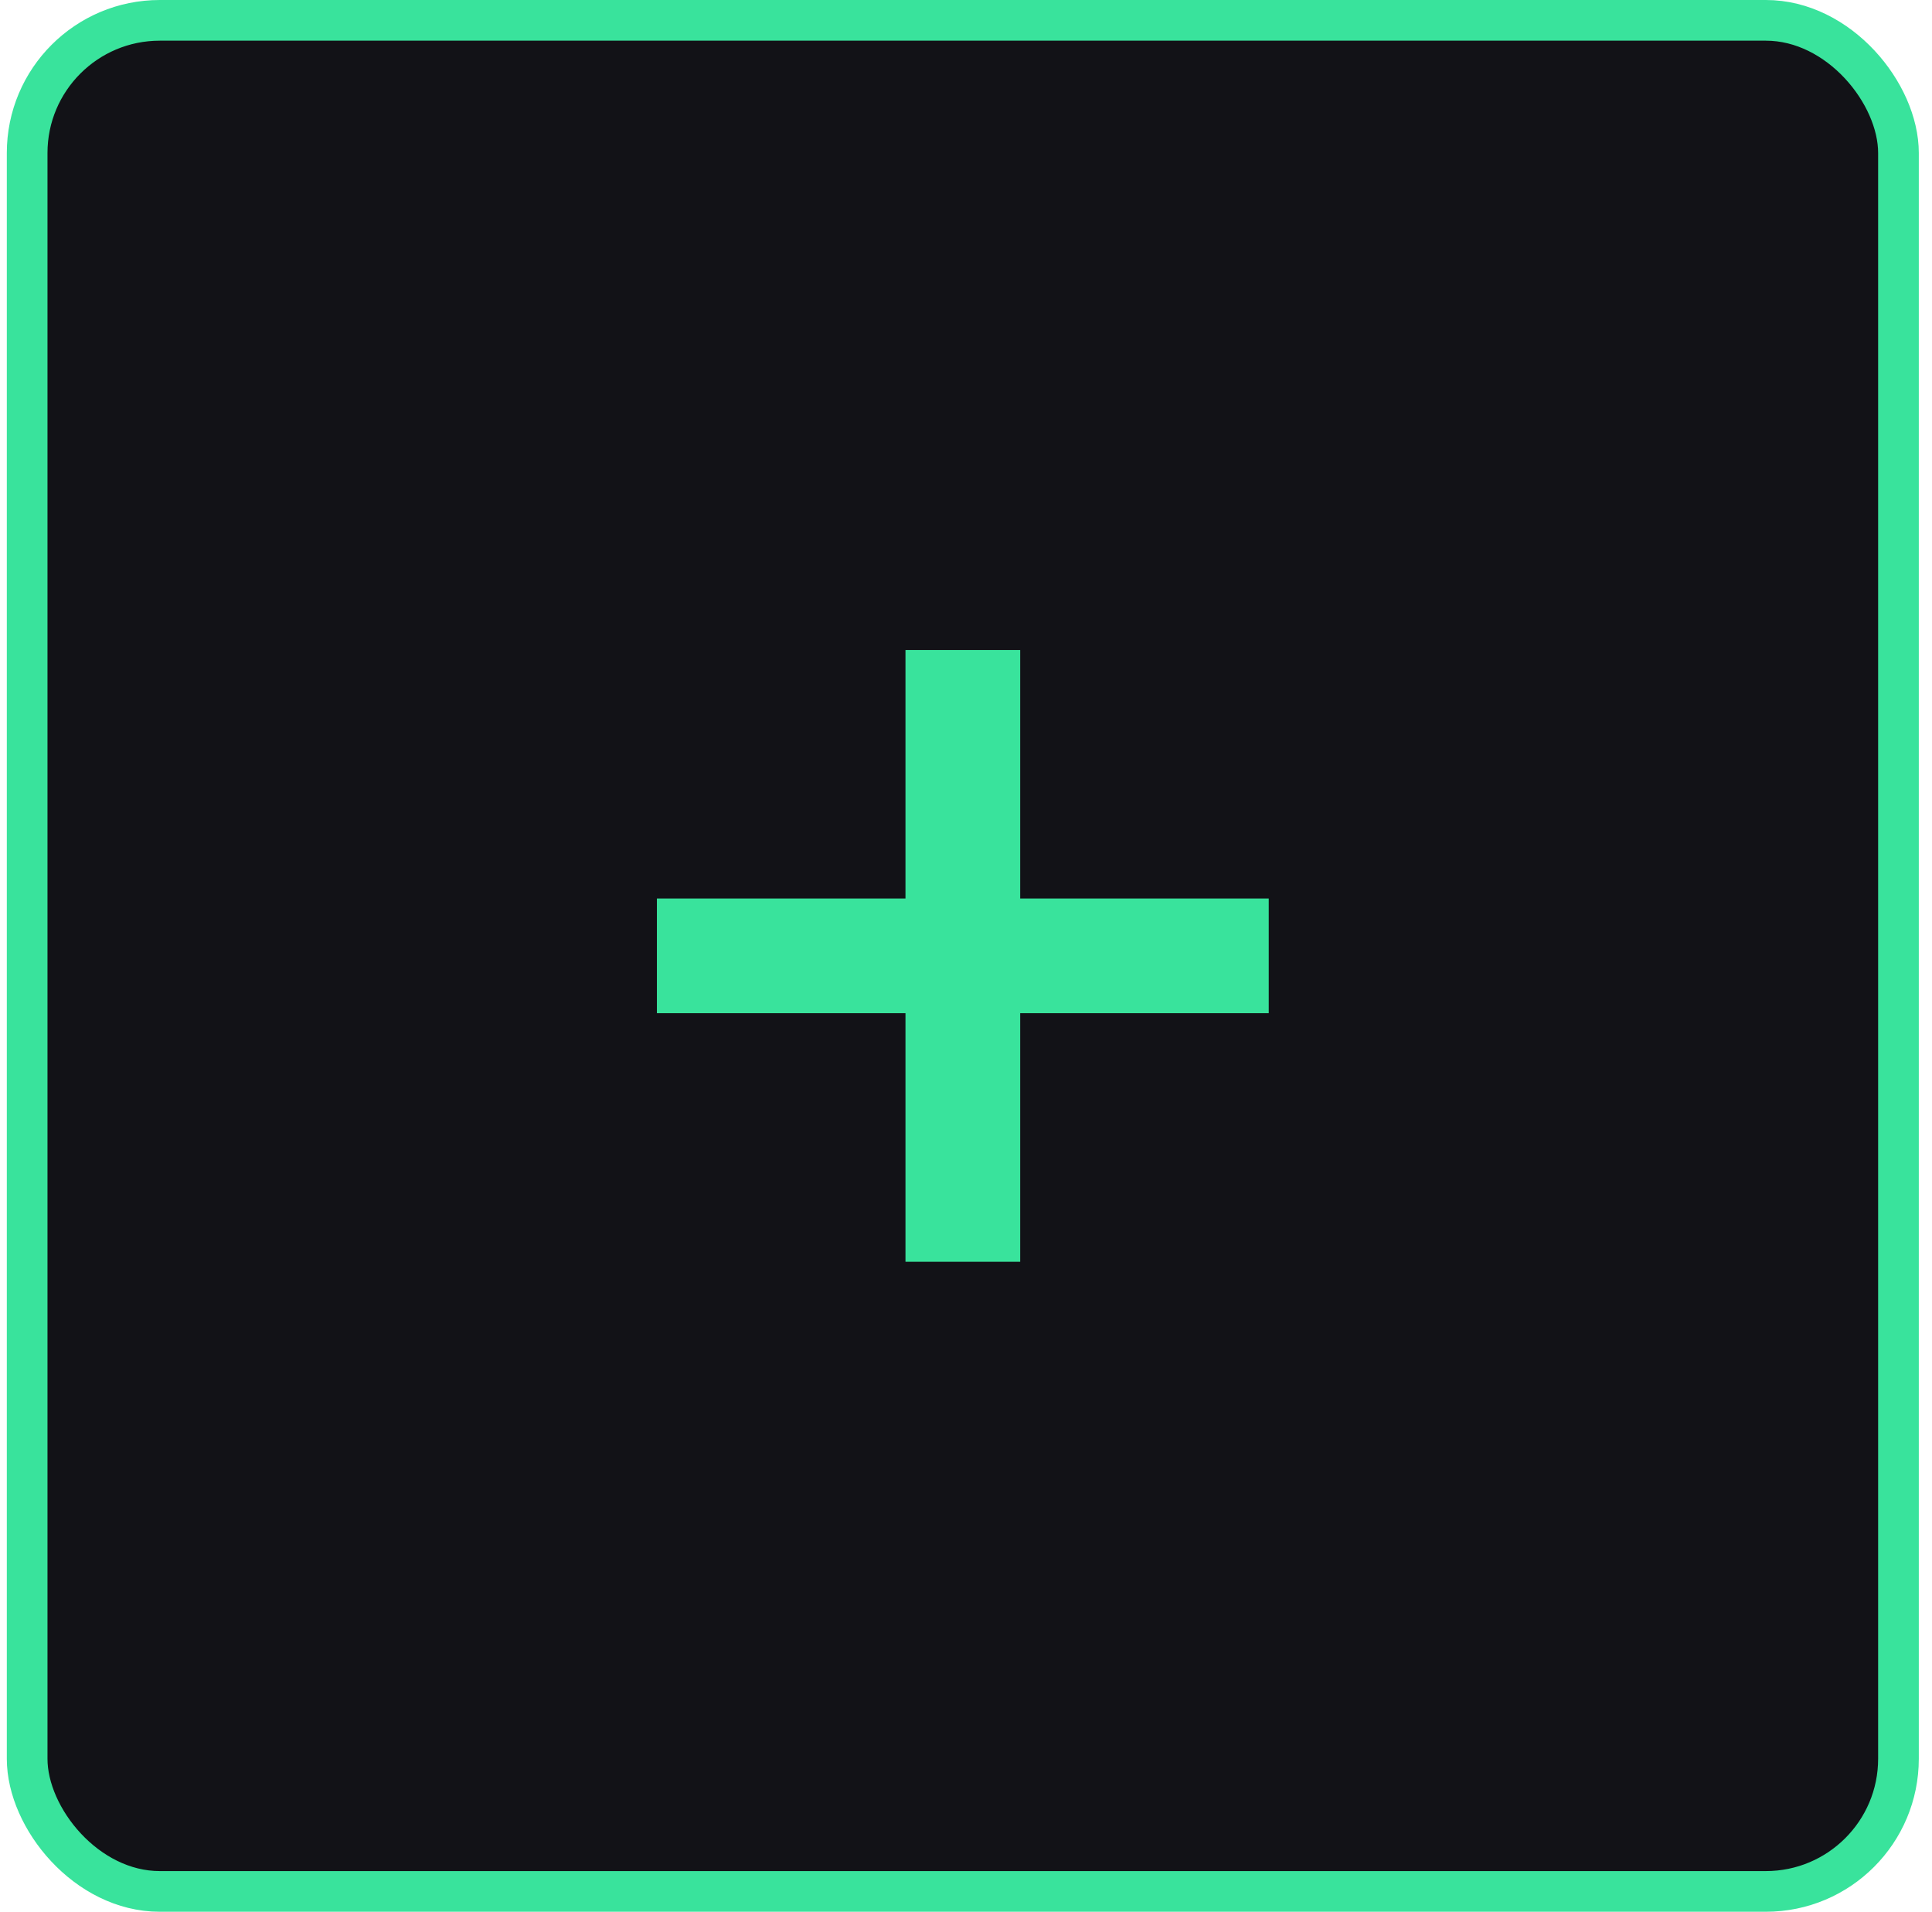
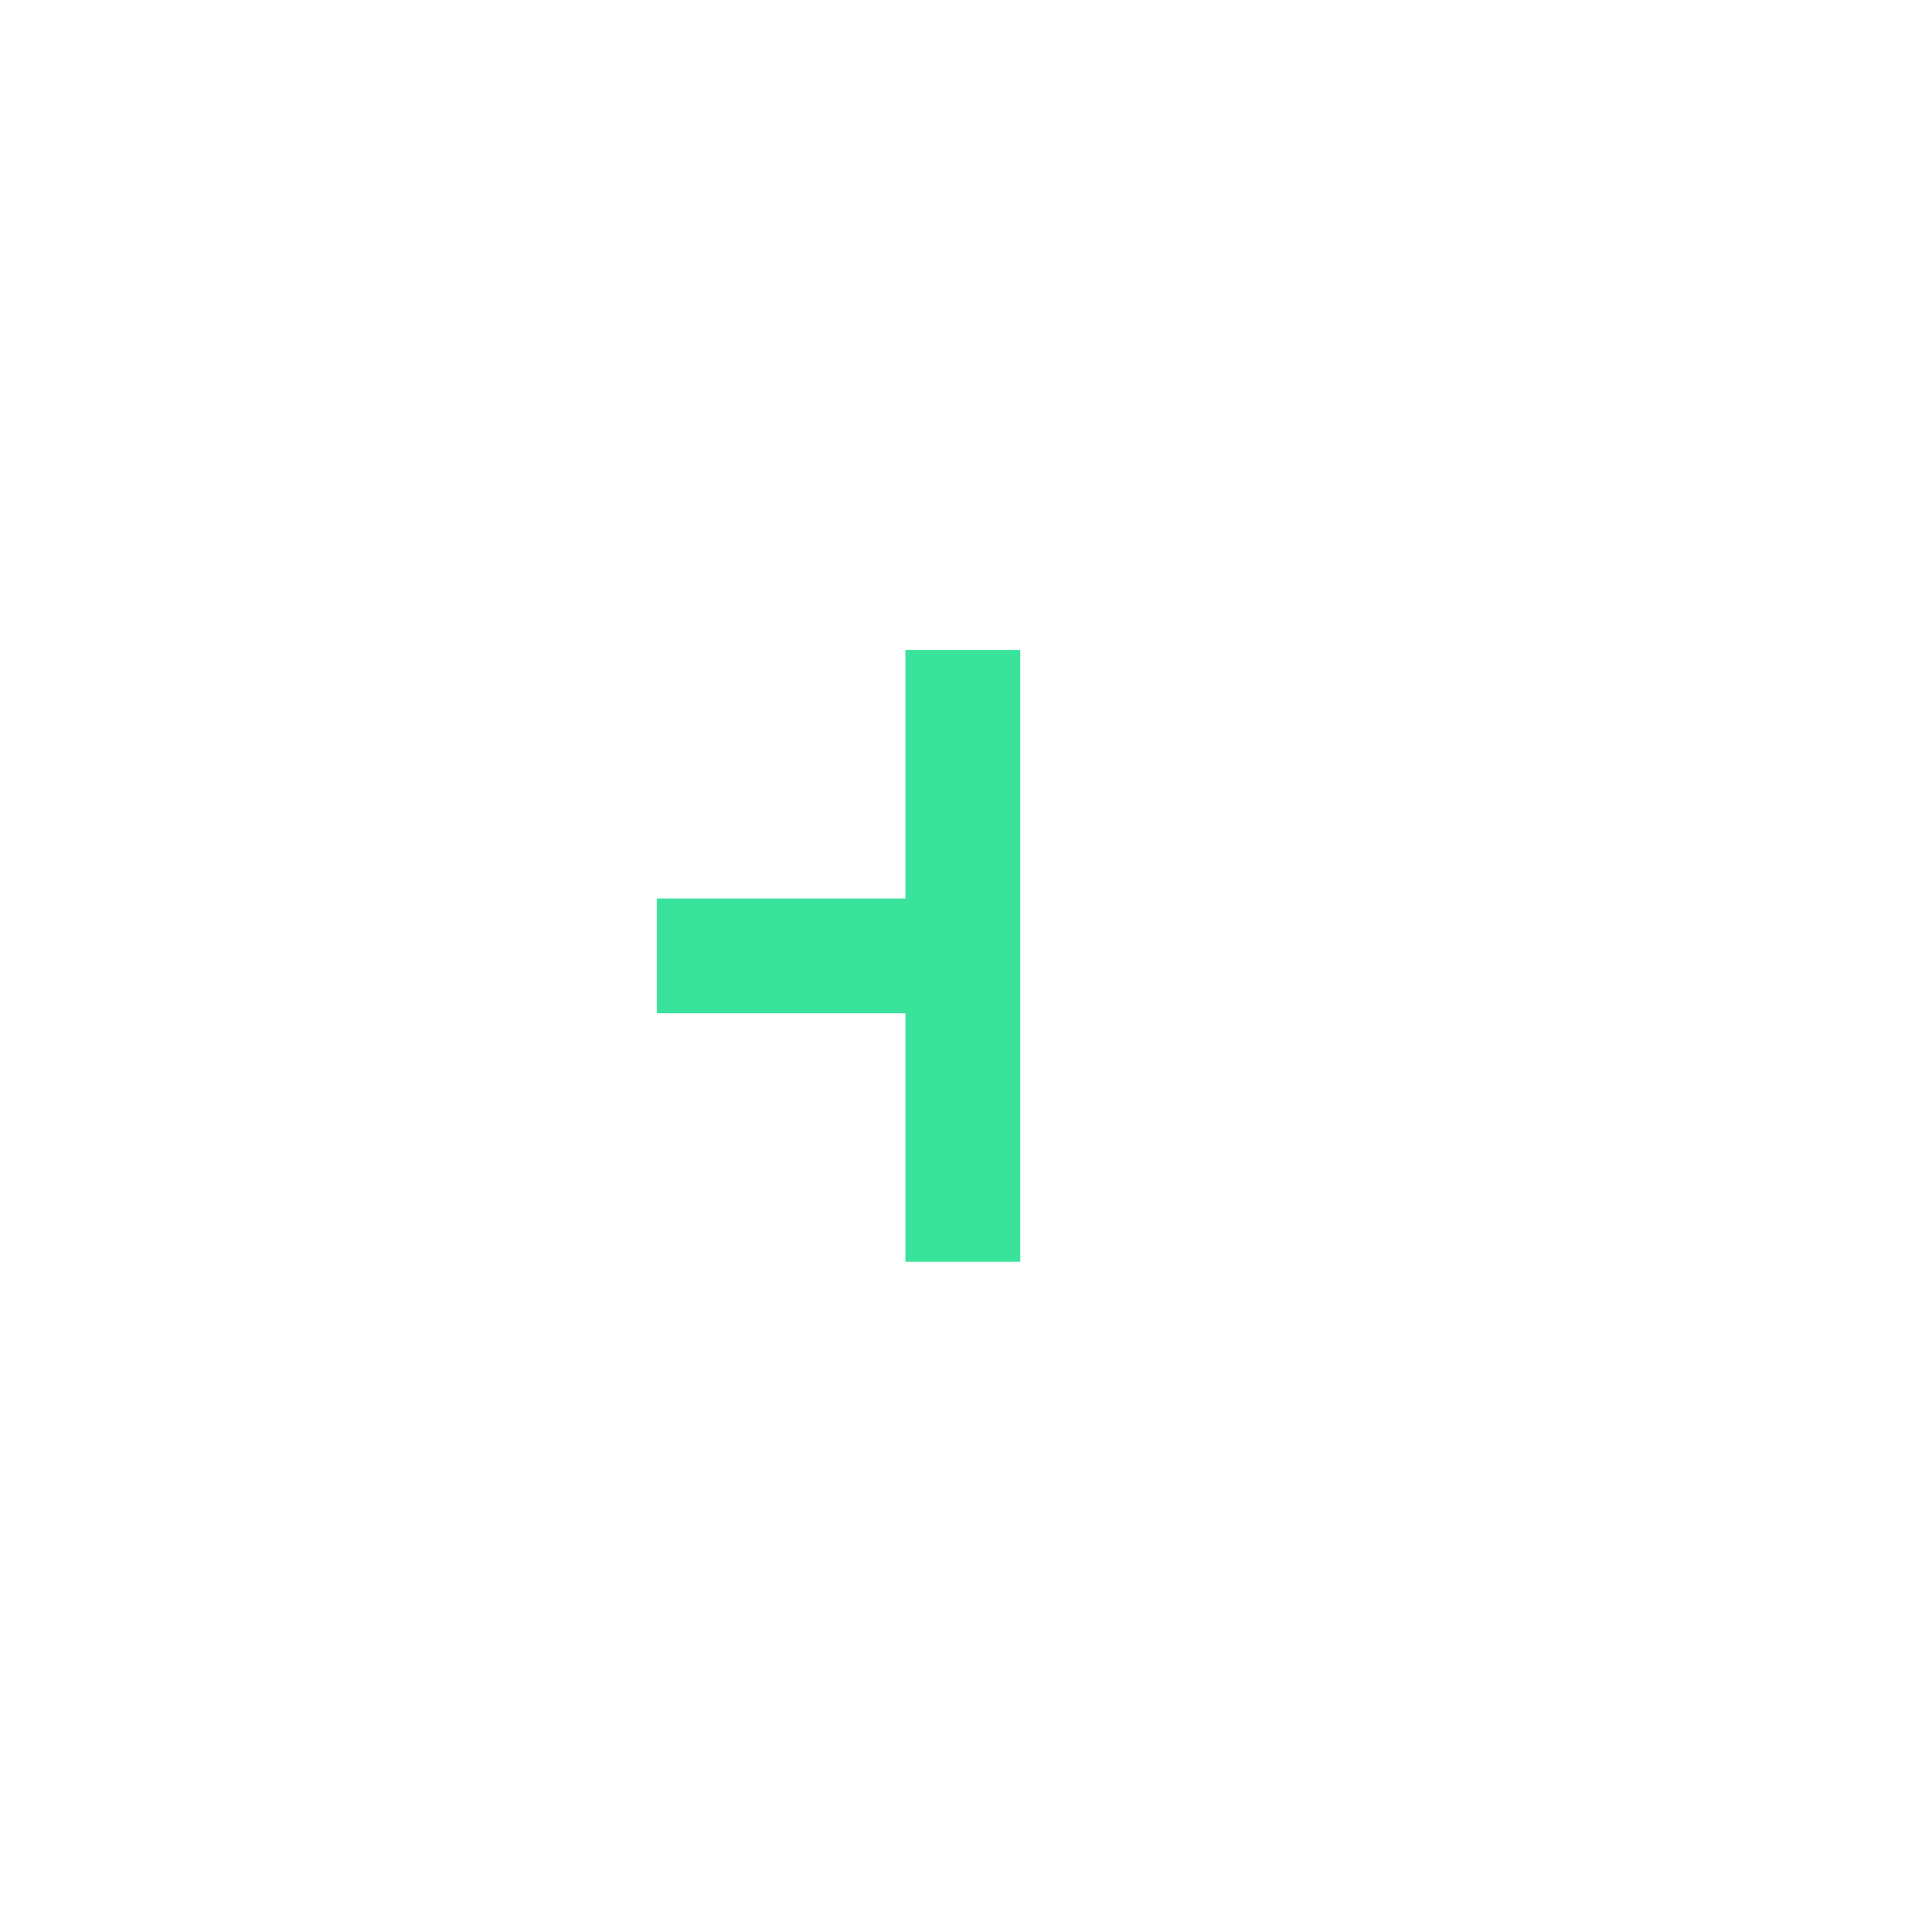
<svg xmlns="http://www.w3.org/2000/svg" width="95" height="94" viewBox="0 0 95 94" fill="none">
-   <rect x="1.335" y="1" width="92.016" height="92" rx="6.521" fill="#121217" stroke="#39E39C" stroke-width="2" />
-   <path fill-rule="evenodd" clip-rule="evenodd" d="M44.524 49.819V62.04H50.165V49.819H62.386V44.179H50.165V31.96H44.524V44.179H32.301V49.819H44.524Z" fill="#39E39C" />
+   <path fill-rule="evenodd" clip-rule="evenodd" d="M44.524 49.819V62.04H50.165V49.819H62.386H50.165V31.96H44.524V44.179H32.301V49.819H44.524Z" fill="#39E39C" />
</svg>